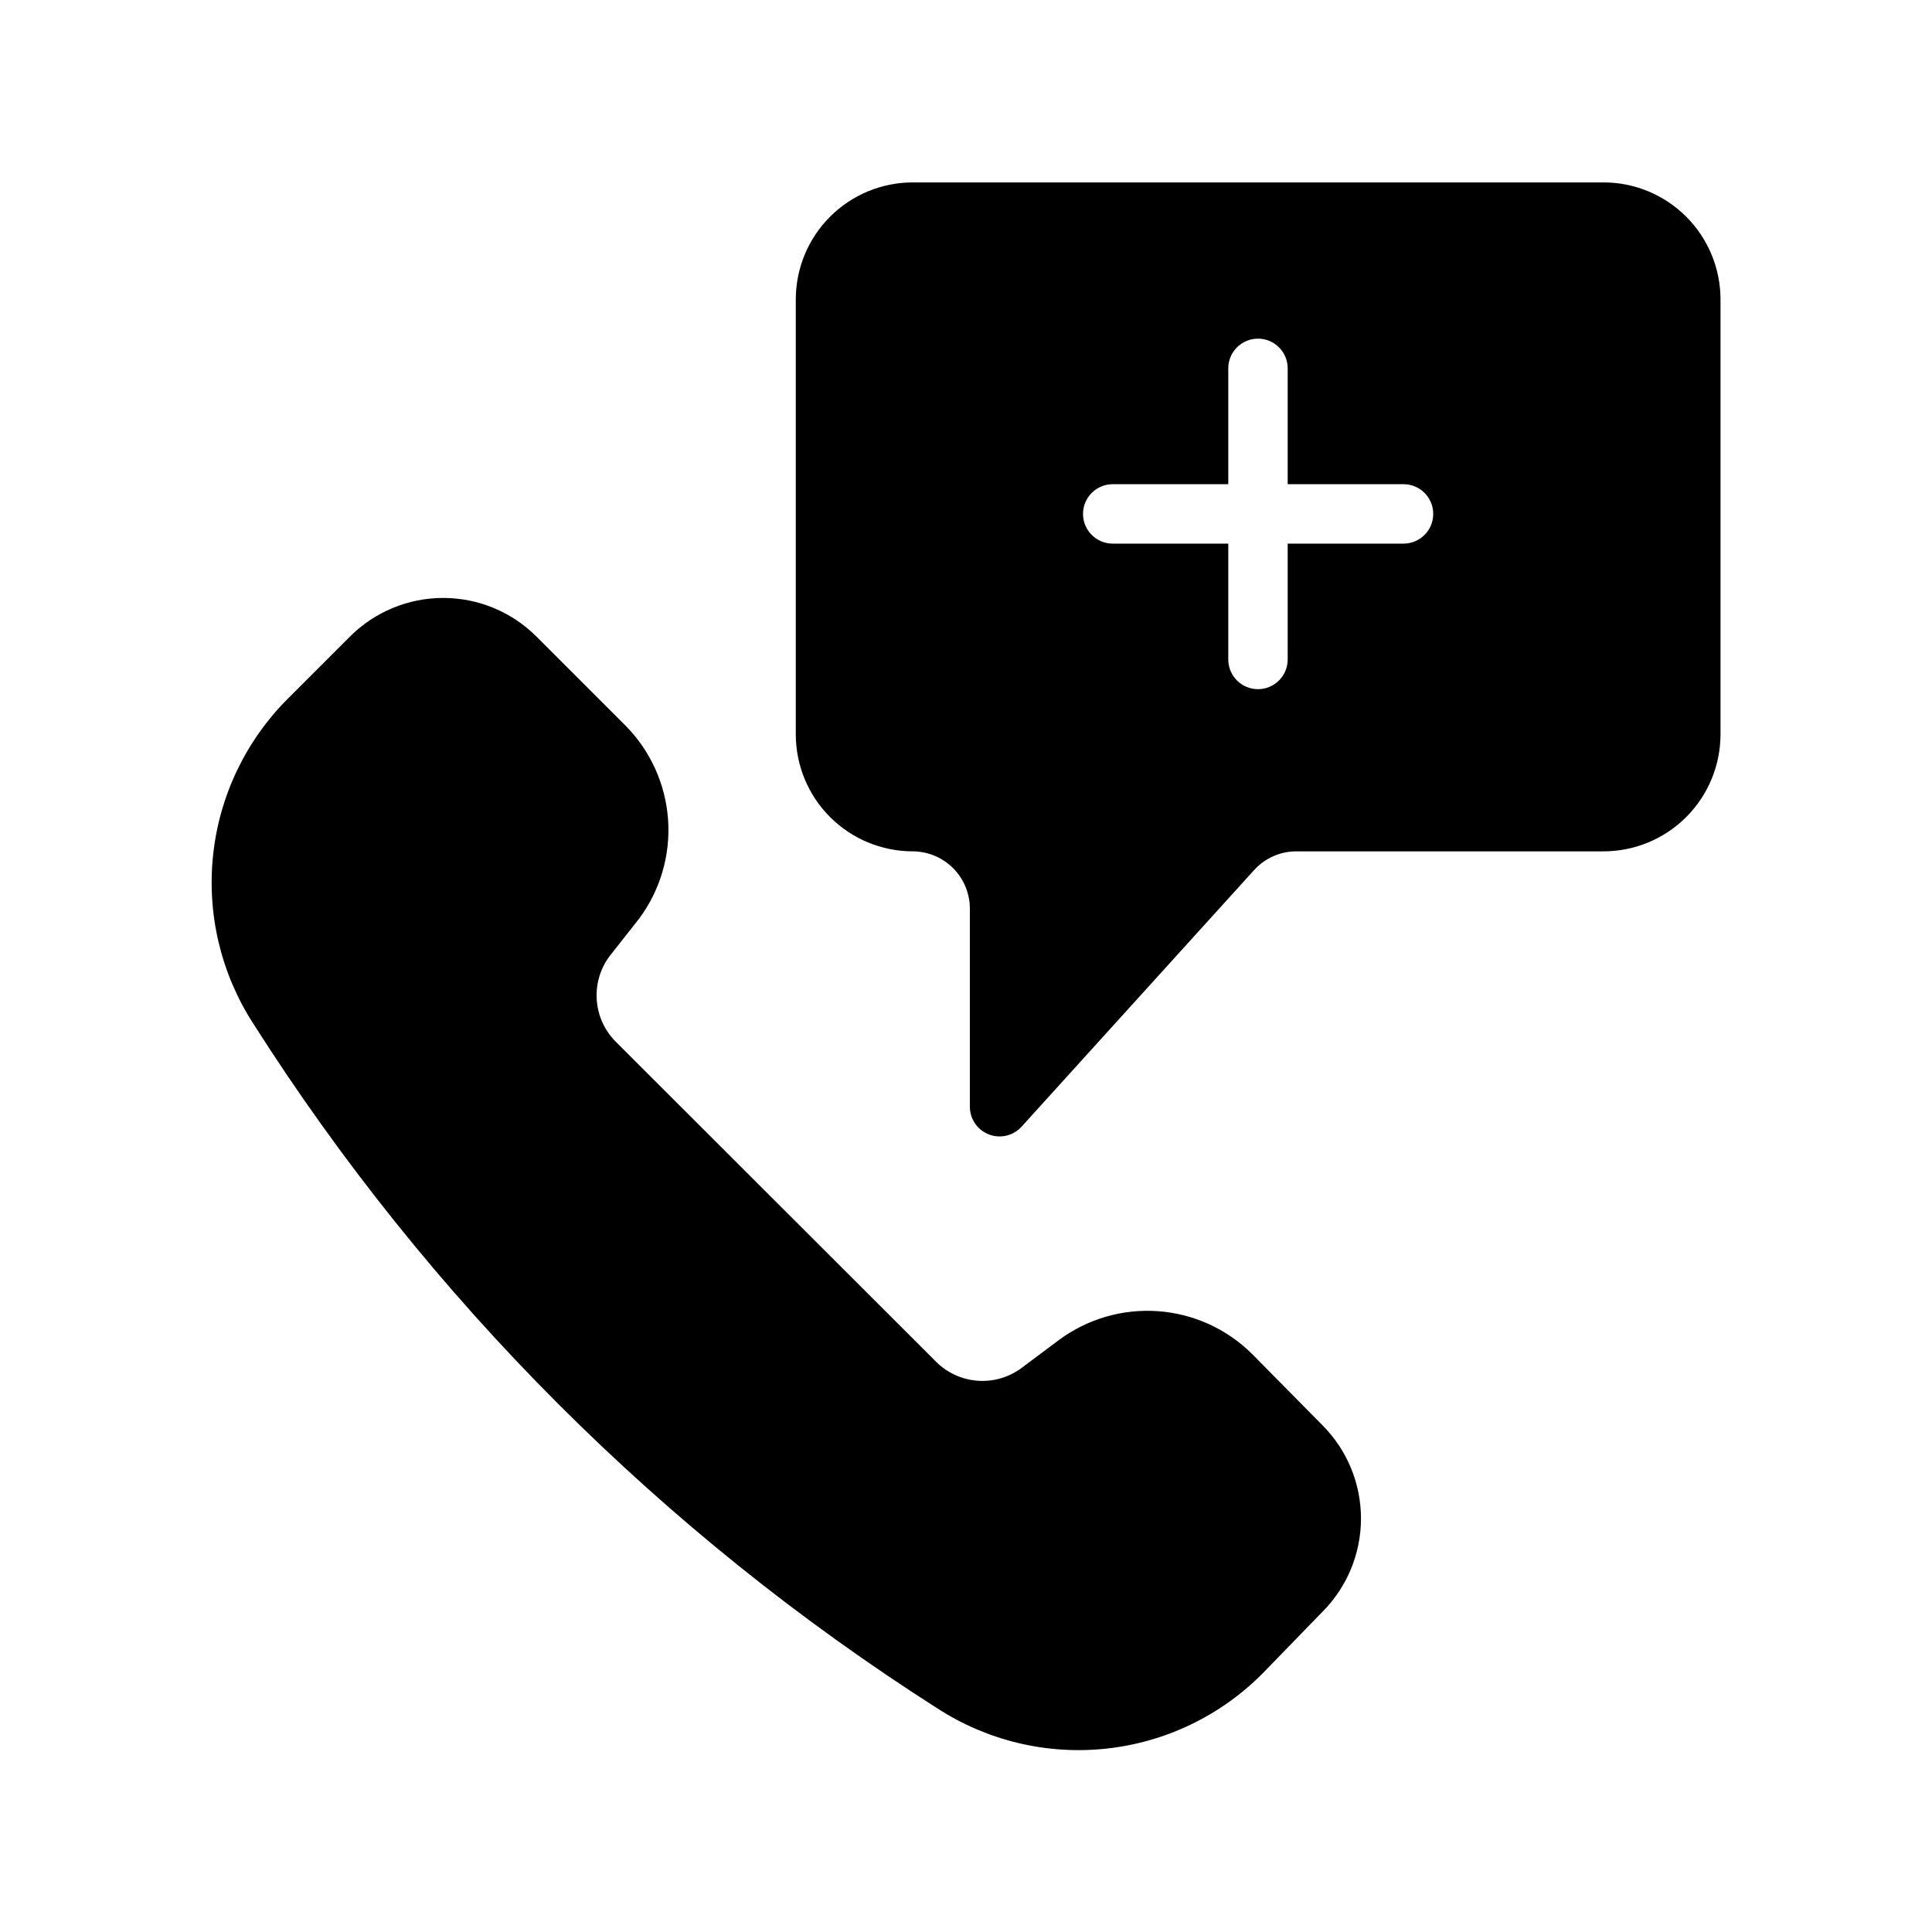
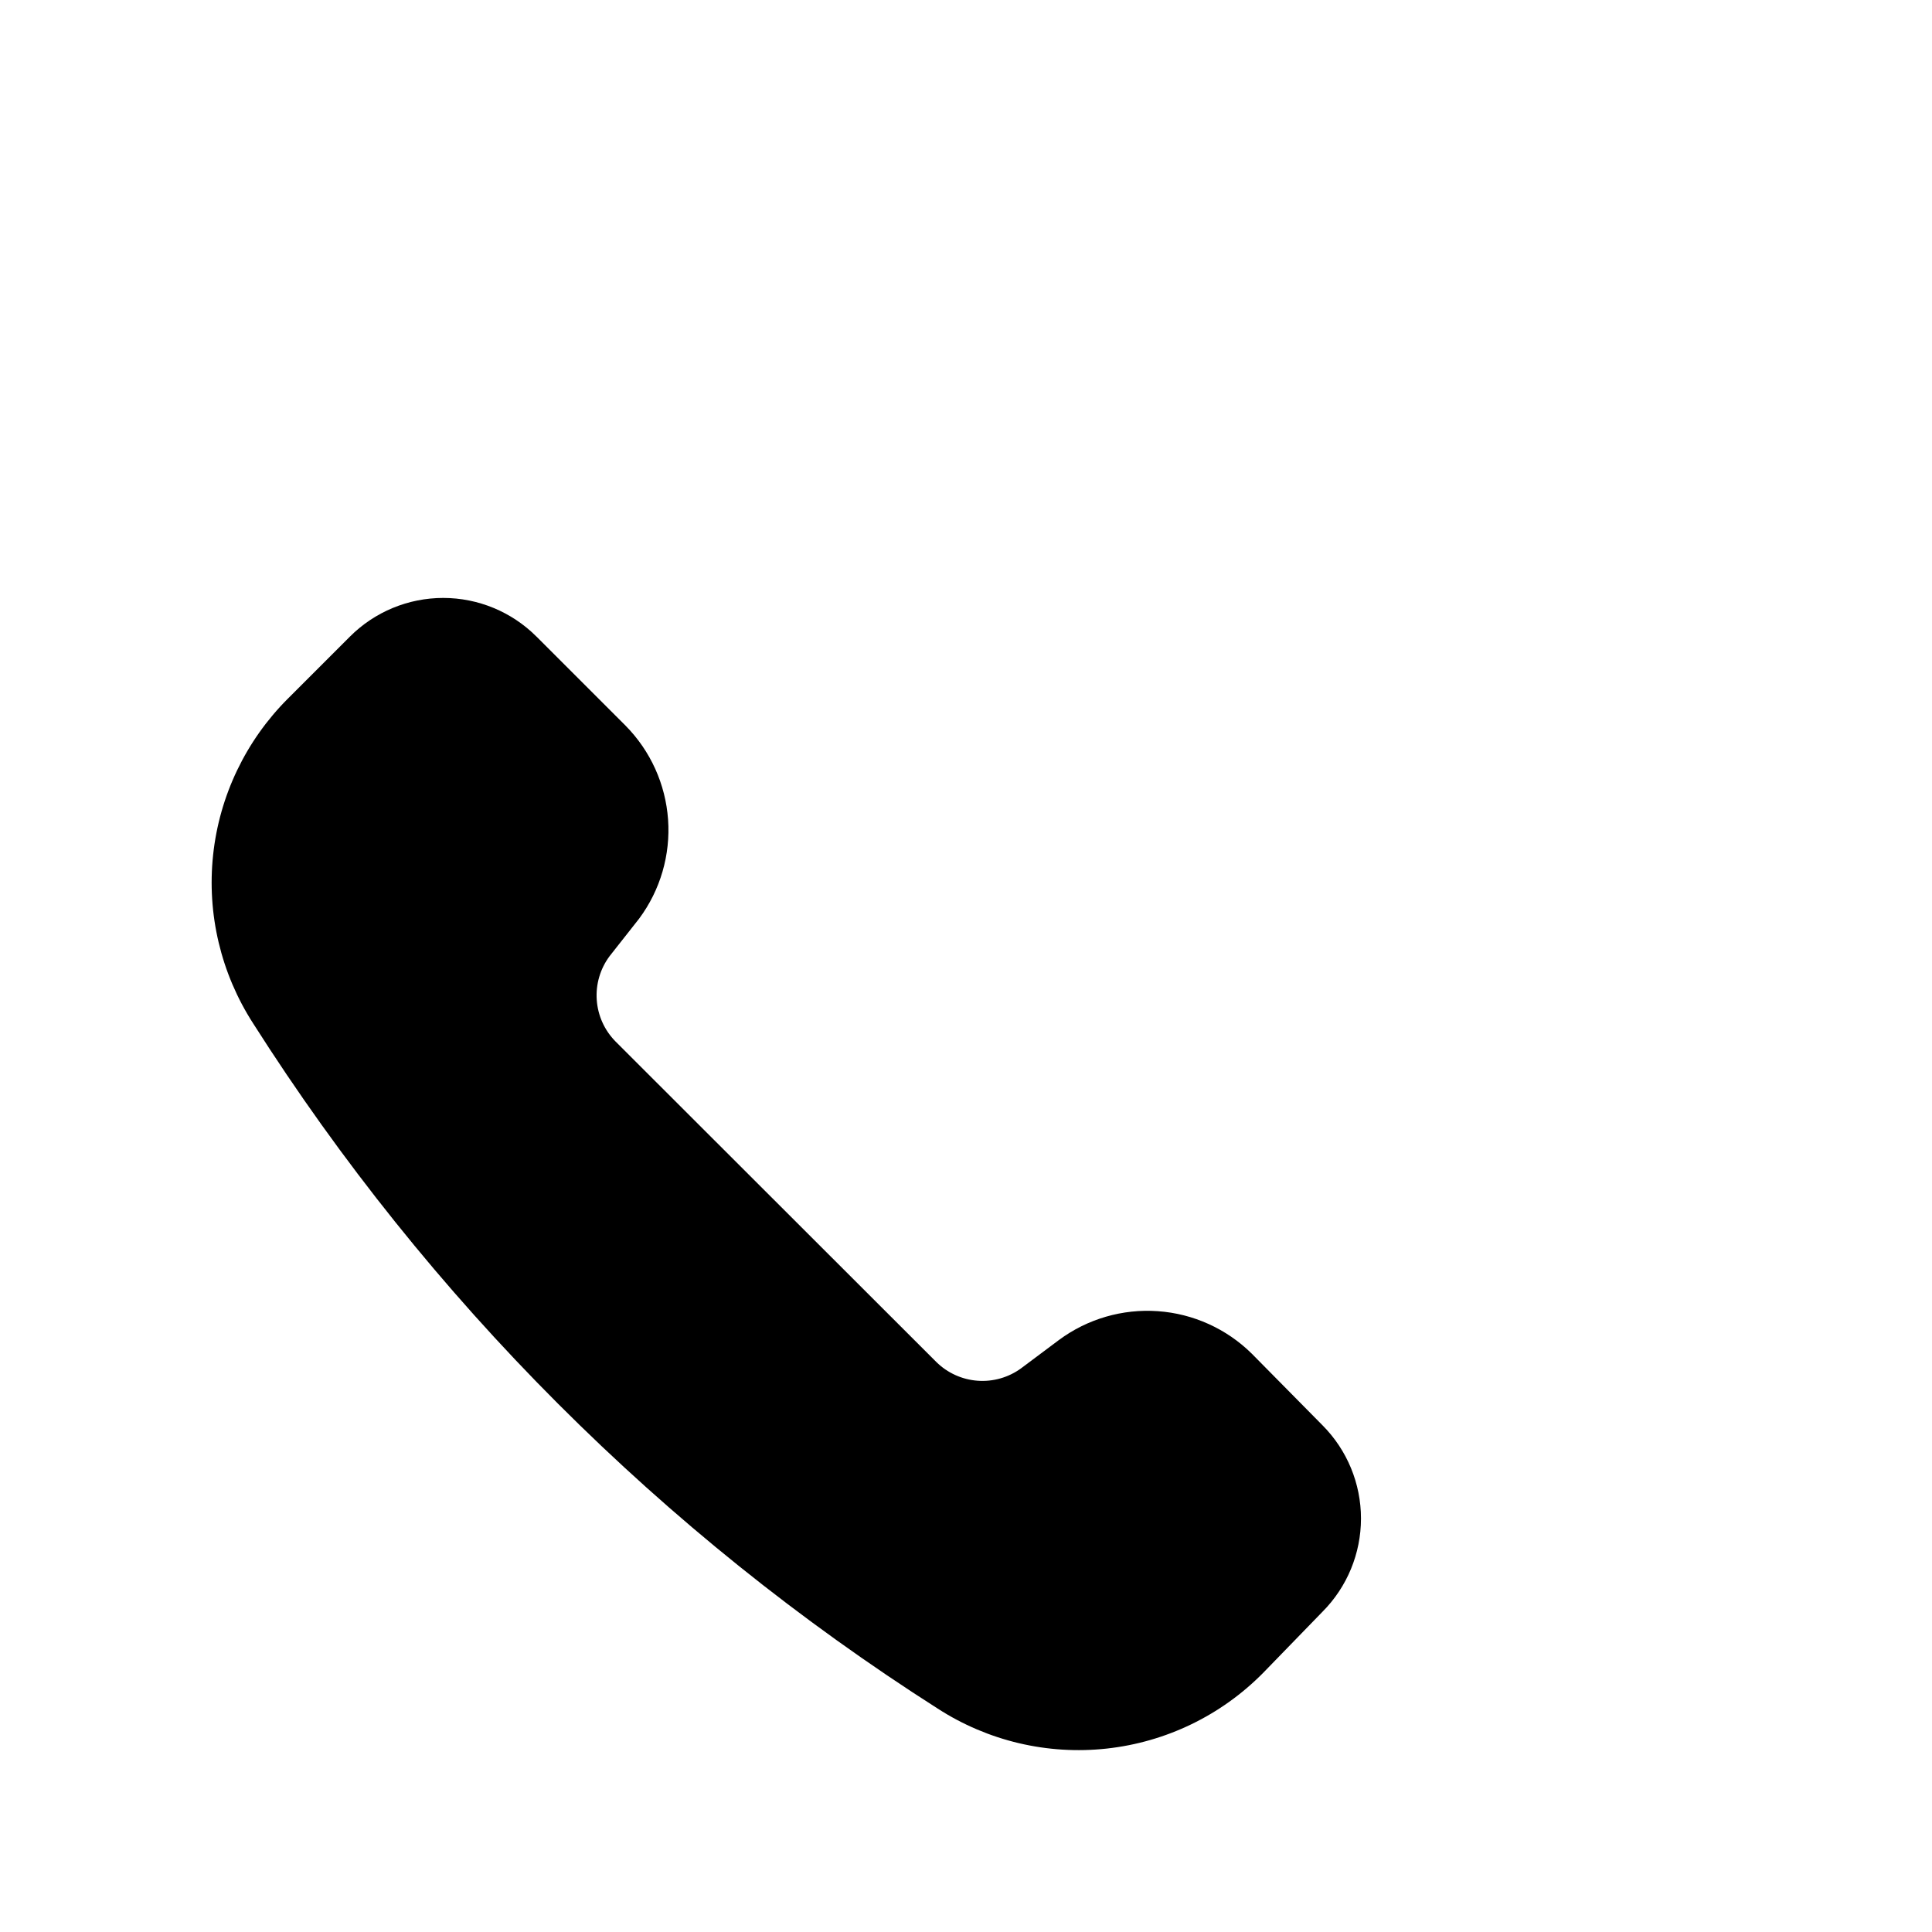
<svg xmlns="http://www.w3.org/2000/svg" fill="#000000" width="800px" height="800px" version="1.1" viewBox="144 144 512 512">
  <g>
    <path d="m475.73 502.73c-6.684-6.598-15.504-10.59-24.875-11.254-9.367-0.664-18.668 2.043-26.215 7.633l-9.996 7.477v0.004c-3.336 2.445-7.438 3.625-11.562 3.32-4.125-0.301-8.008-2.066-10.953-4.973l-85.016-84.941c-2.918-2.957-4.68-6.859-4.969-11.004s0.914-8.254 3.394-11.586l7.871-9.996v-0.004c5.59-7.547 8.301-16.844 7.637-26.215-0.664-9.367-4.656-18.191-11.258-24.875l-23.617-23.617v0.004c-6.555-6.559-15.445-10.242-24.719-10.242-9.27 0-18.16 3.684-24.715 10.242l-16.453 16.449c-11.141 11.133-18.129 25.738-19.805 41.395-1.676 15.656 2.062 31.414 10.594 44.648 46.469 73.082 108.41 135.07 181.45 181.61 13.266 8.566 29.078 12.309 44.777 10.586 15.699-1.719 30.328-8.793 41.422-20.035l15.742-16.215c6.539-6.566 10.211-15.453 10.211-24.719s-3.672-18.152-10.211-24.719z" />
-     <path d="m569.01 192.34h-183.18c-8.199 0.02-16.055 3.285-21.852 9.082-5.797 5.797-9.062 13.656-9.086 21.855v115.4c0.023 8.199 3.289 16.055 9.086 21.852 5.797 5.797 13.652 9.062 21.852 9.086 4.031 0 7.894 1.602 10.742 4.449 2.852 2.848 4.453 6.715 4.453 10.742v52.508c0.008 3.246 2.012 6.156 5.043 7.324s6.469 0.352 8.652-2.051l61.637-68.016c2.883-3.172 6.973-4.977 11.258-4.957h81.398c8.199-0.023 16.055-3.289 21.852-9.086s9.062-13.652 9.086-21.852v-115.4c-0.023-8.199-3.289-16.059-9.086-21.855s-13.652-9.062-21.852-9.082zm-53.059 95.723h-30.699v30.699c0 4.348-3.527 7.875-7.875 7.875s-7.871-3.527-7.871-7.875v-30.699h-30.621c-4.348 0-7.871-3.523-7.871-7.871s3.523-7.875 7.871-7.875h30.621v-30.699c0-4.348 3.523-7.871 7.871-7.871s7.875 3.523 7.875 7.871v30.699h30.699c4.348 0 7.871 3.527 7.871 7.875s-3.523 7.871-7.871 7.871z" />
  </g>
</svg>